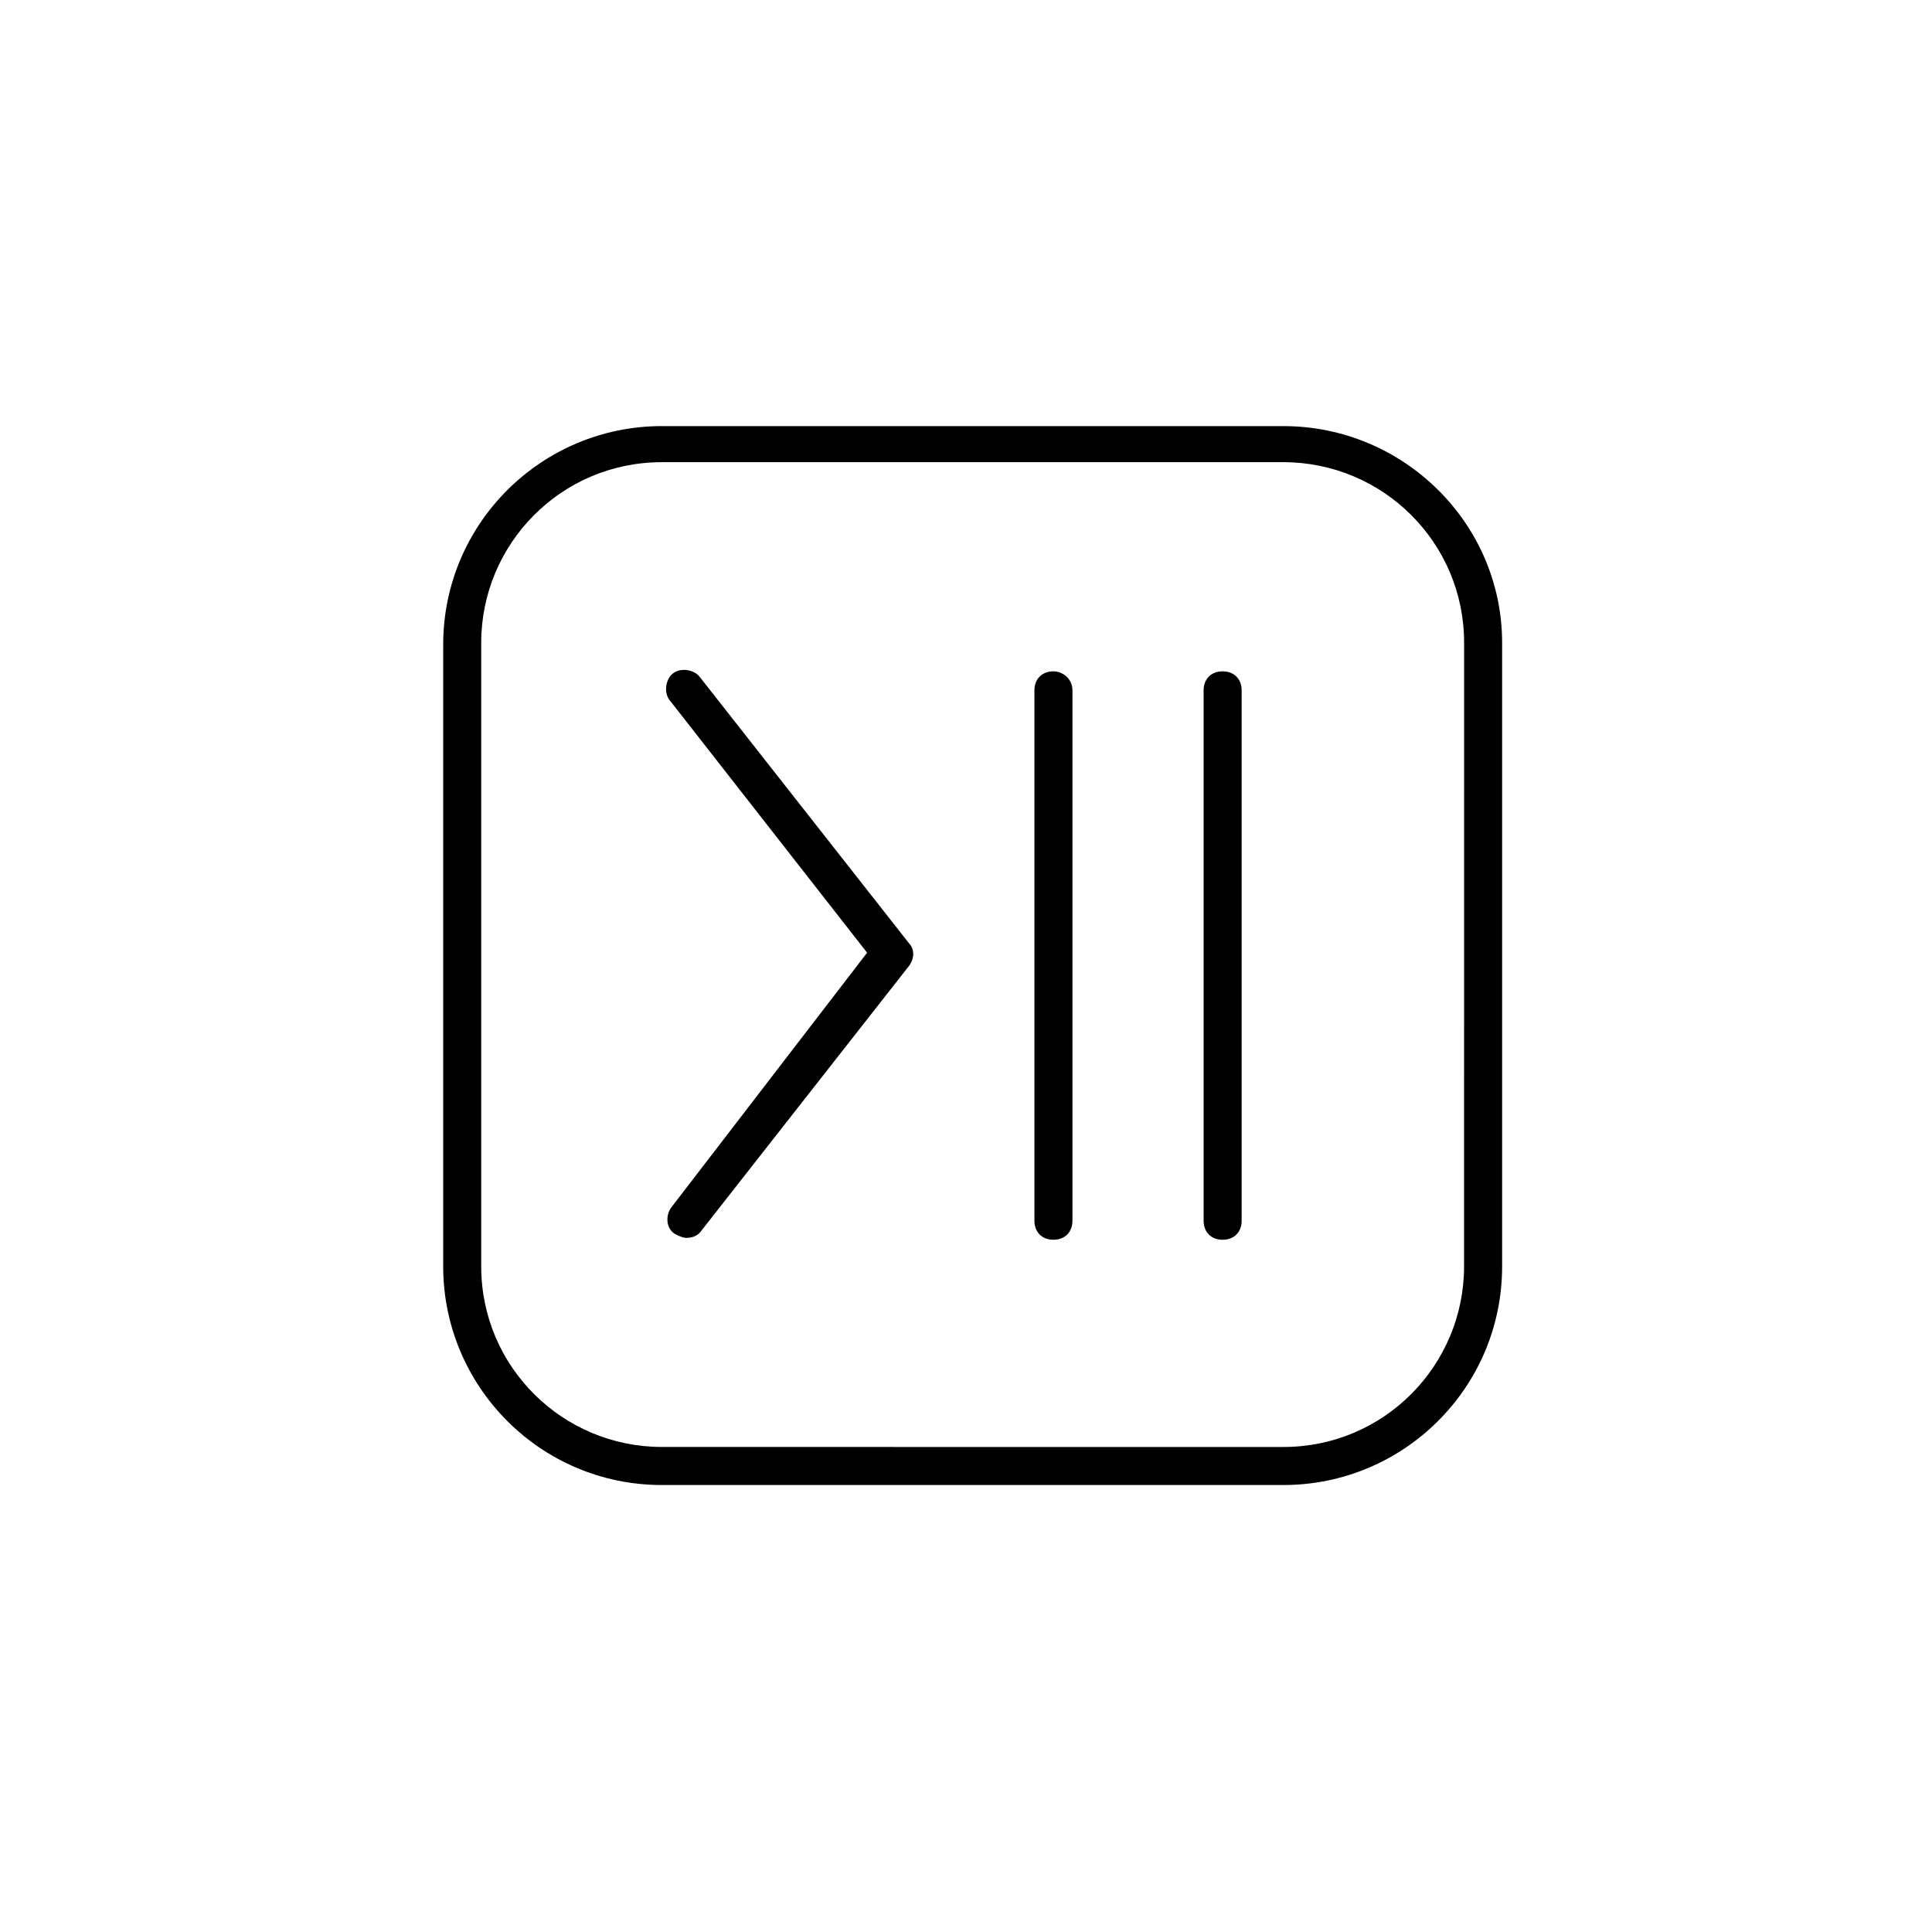
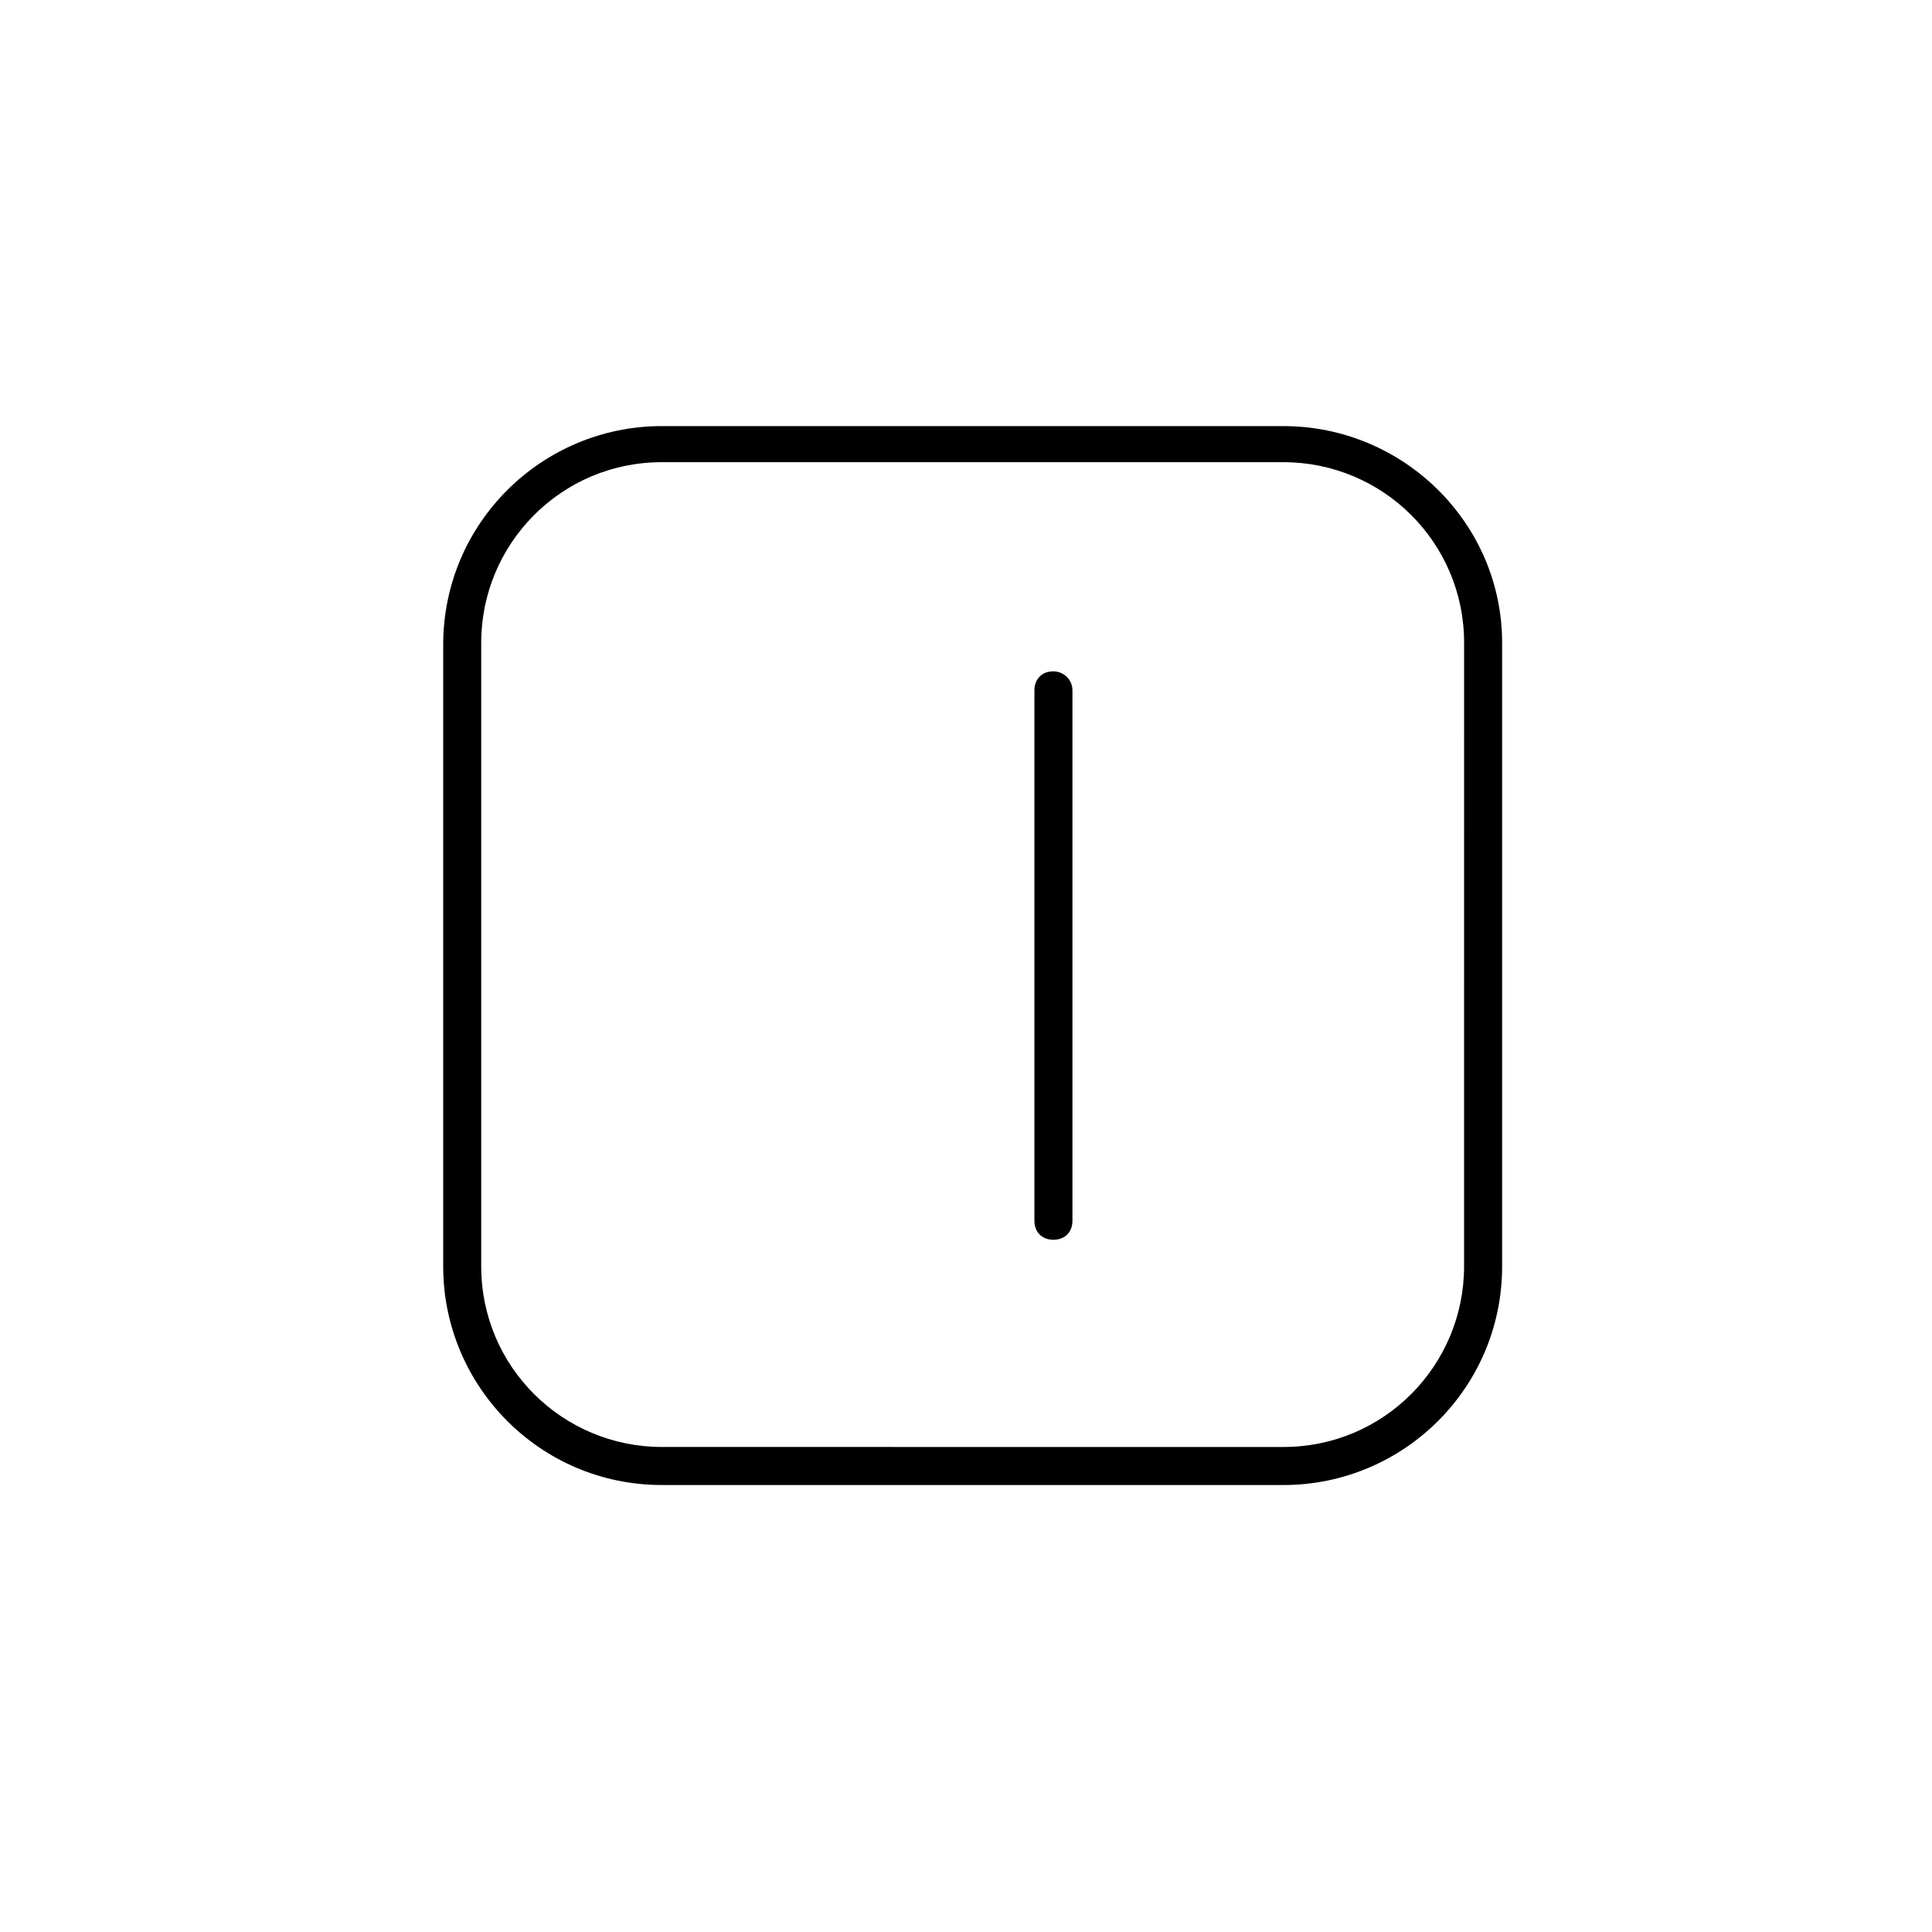
<svg xmlns="http://www.w3.org/2000/svg" fill="#000000" width="800px" height="800px" version="1.1" viewBox="144 144 512 512">
  <g>
-     <path d="m468.01 321.91c-3.023 0-5.039 2.016-5.039 5.039v140.56c0 3.023 2.016 5.039 5.039 5.039 3.023 0 5.039-2.016 5.039-5.039v-140.56c0-3.023-2.016-5.039-5.039-5.039z" />
    <path d="m423.17 321.91c-3.023 0-5.039 2.016-5.039 5.039v140.56c0 3.023 2.016 5.039 5.039 5.039s5.039-2.016 5.039-5.039v-140.56c0-3.023-2.519-5.039-5.039-5.039z" />
-     <path d="m329.46 323.42c-1.512-2.016-5.039-2.519-7.055-1.008-2.016 1.512-2.519 5.039-1.008 7.055l52.395 67.008-51.891 67.508c-1.512 2.016-1.512 5.543 1.008 7.055 1.008 0.504 2.016 1.008 3.023 1.008 1.512 0 3.023-0.504 4.031-2.016l54.914-70.027c1.512-2.016 1.512-4.535 0-6.047z" />
    <path d="m484.13 256.92h-164.74c-31.738 0-57.938 25.695-57.938 57.938v164.75c0 31.738 25.695 57.938 57.938 57.938h164.75c31.738 0 57.938-25.695 57.938-57.938v-165.25c0-31.742-26.199-57.434-57.941-57.434zm47.863 222.68c0 26.199-21.16 47.863-47.863 47.863l-164.74-0.004c-26.199 0-47.863-21.16-47.863-47.863v-165.25c0-26.199 21.16-47.863 47.863-47.863h164.75c26.199 0 47.863 21.16 47.863 47.863z" />
  </g>
</svg>